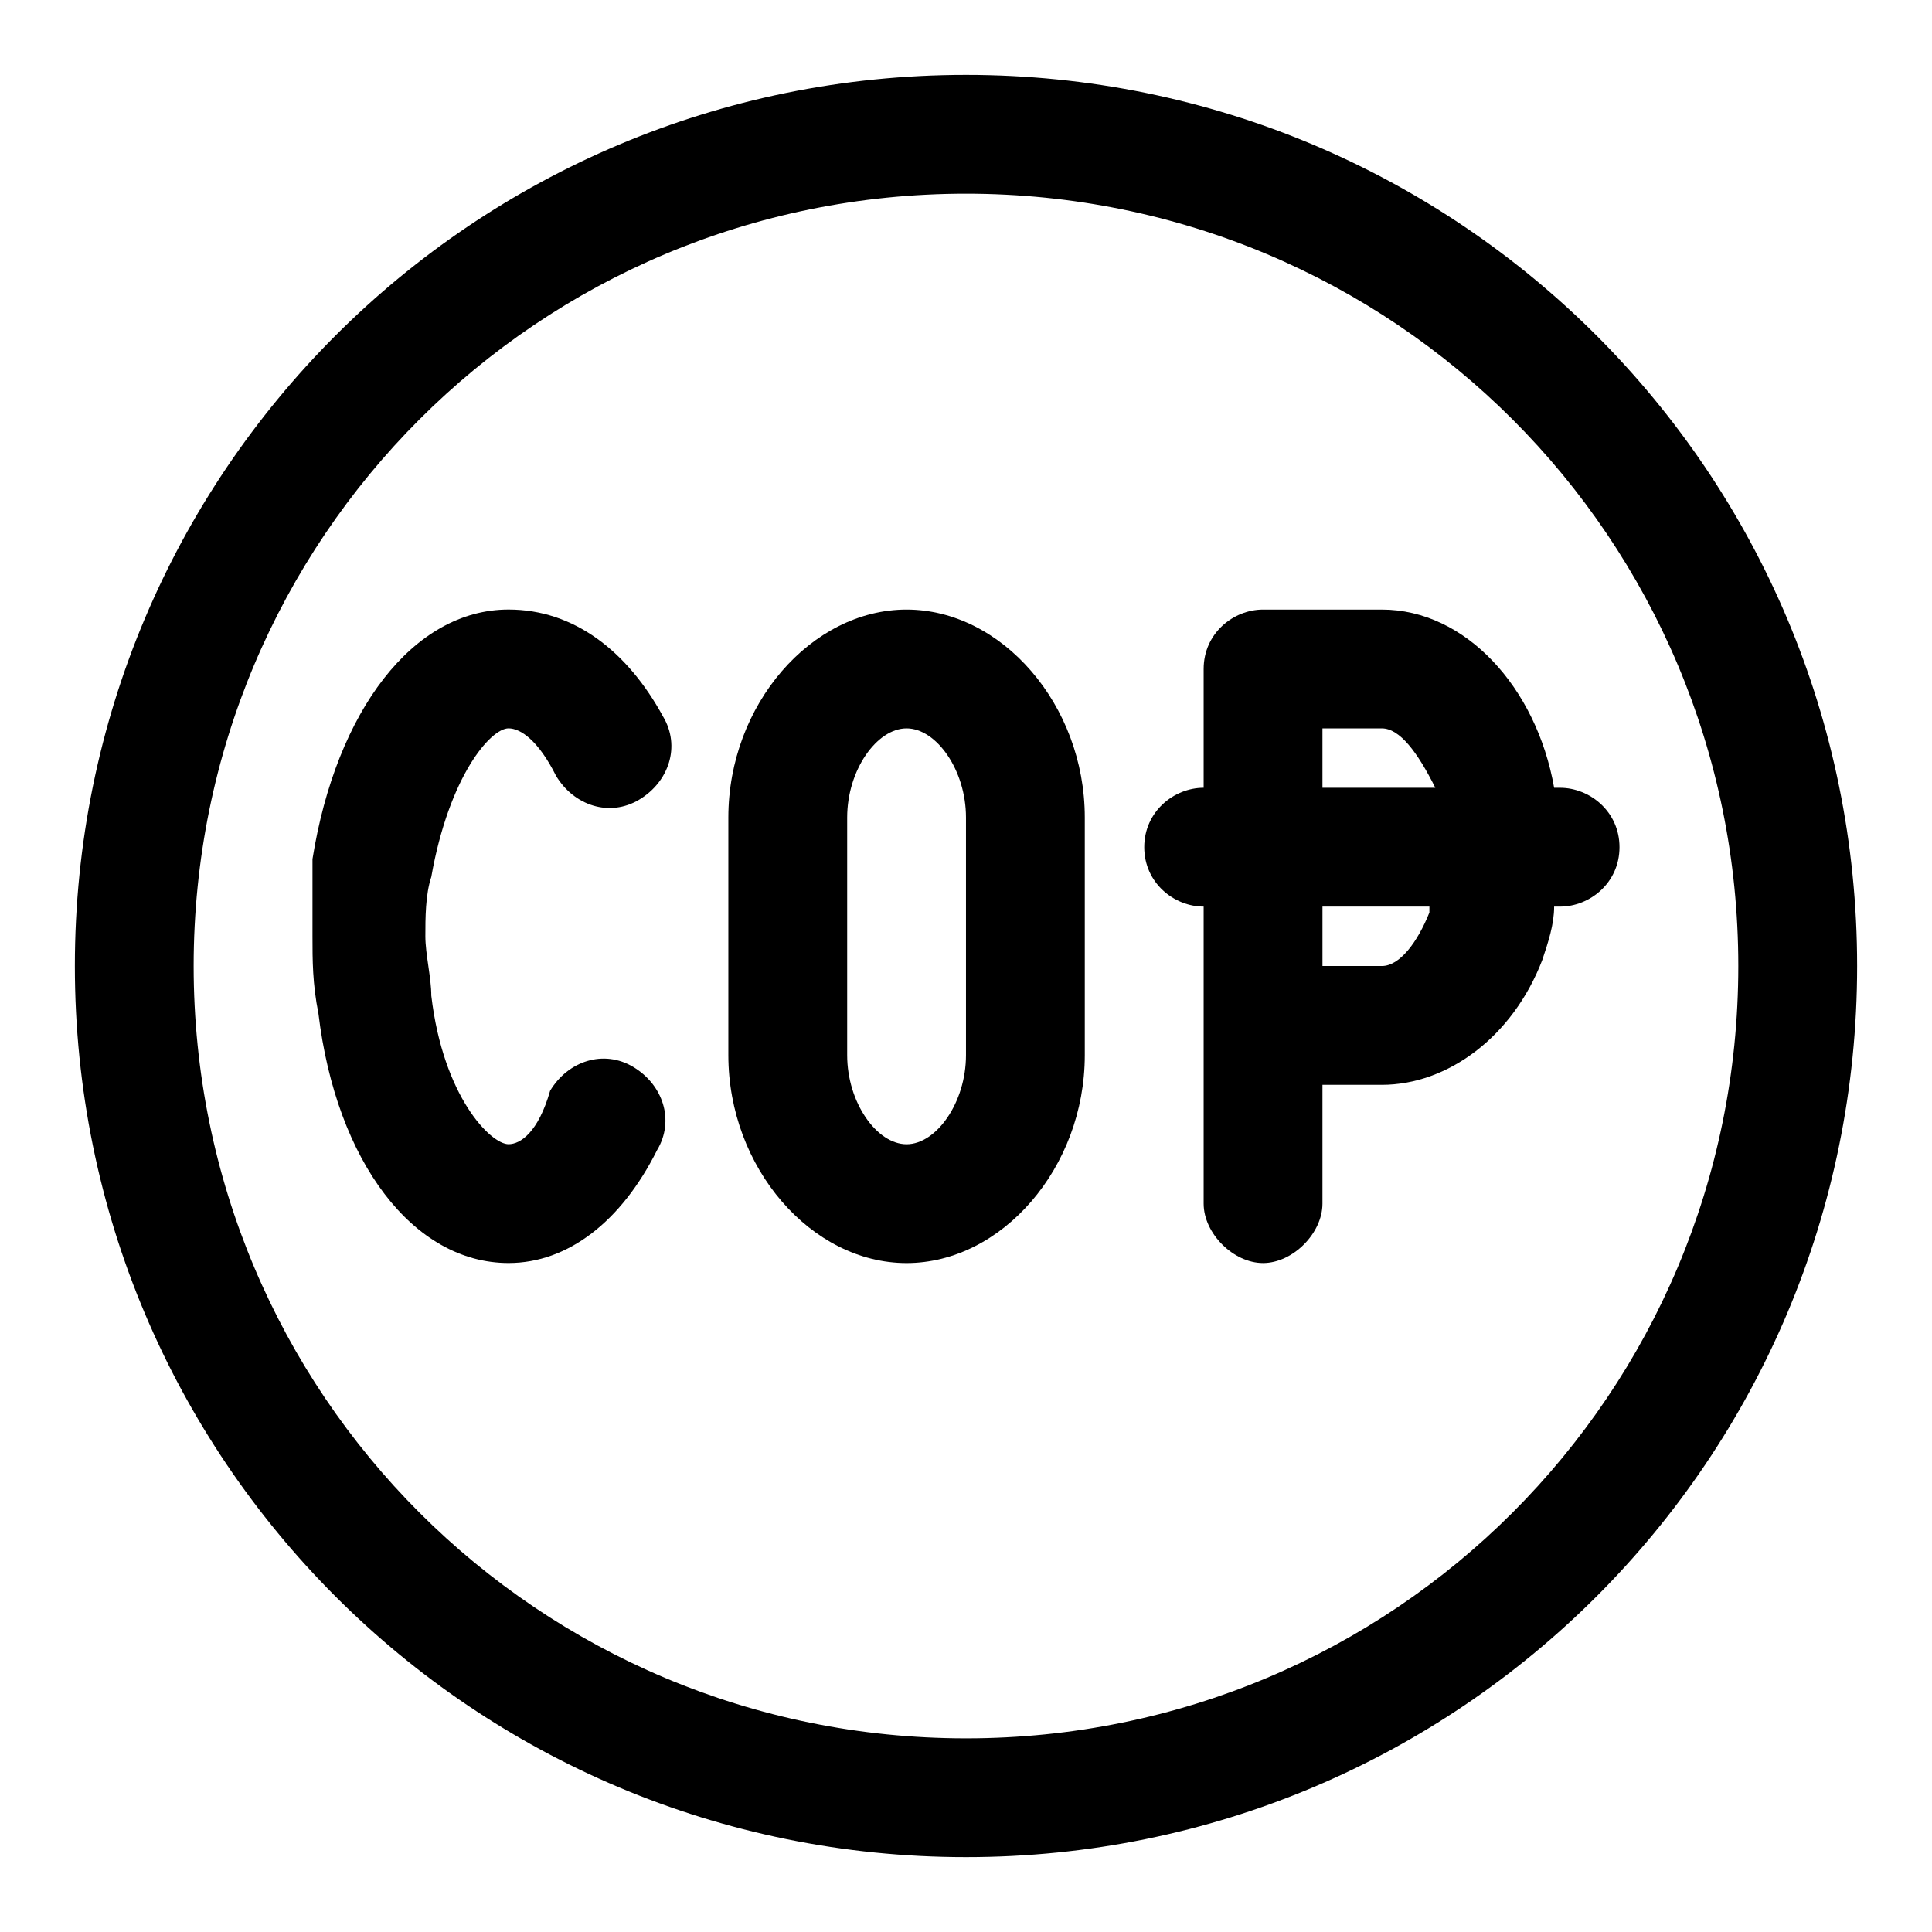
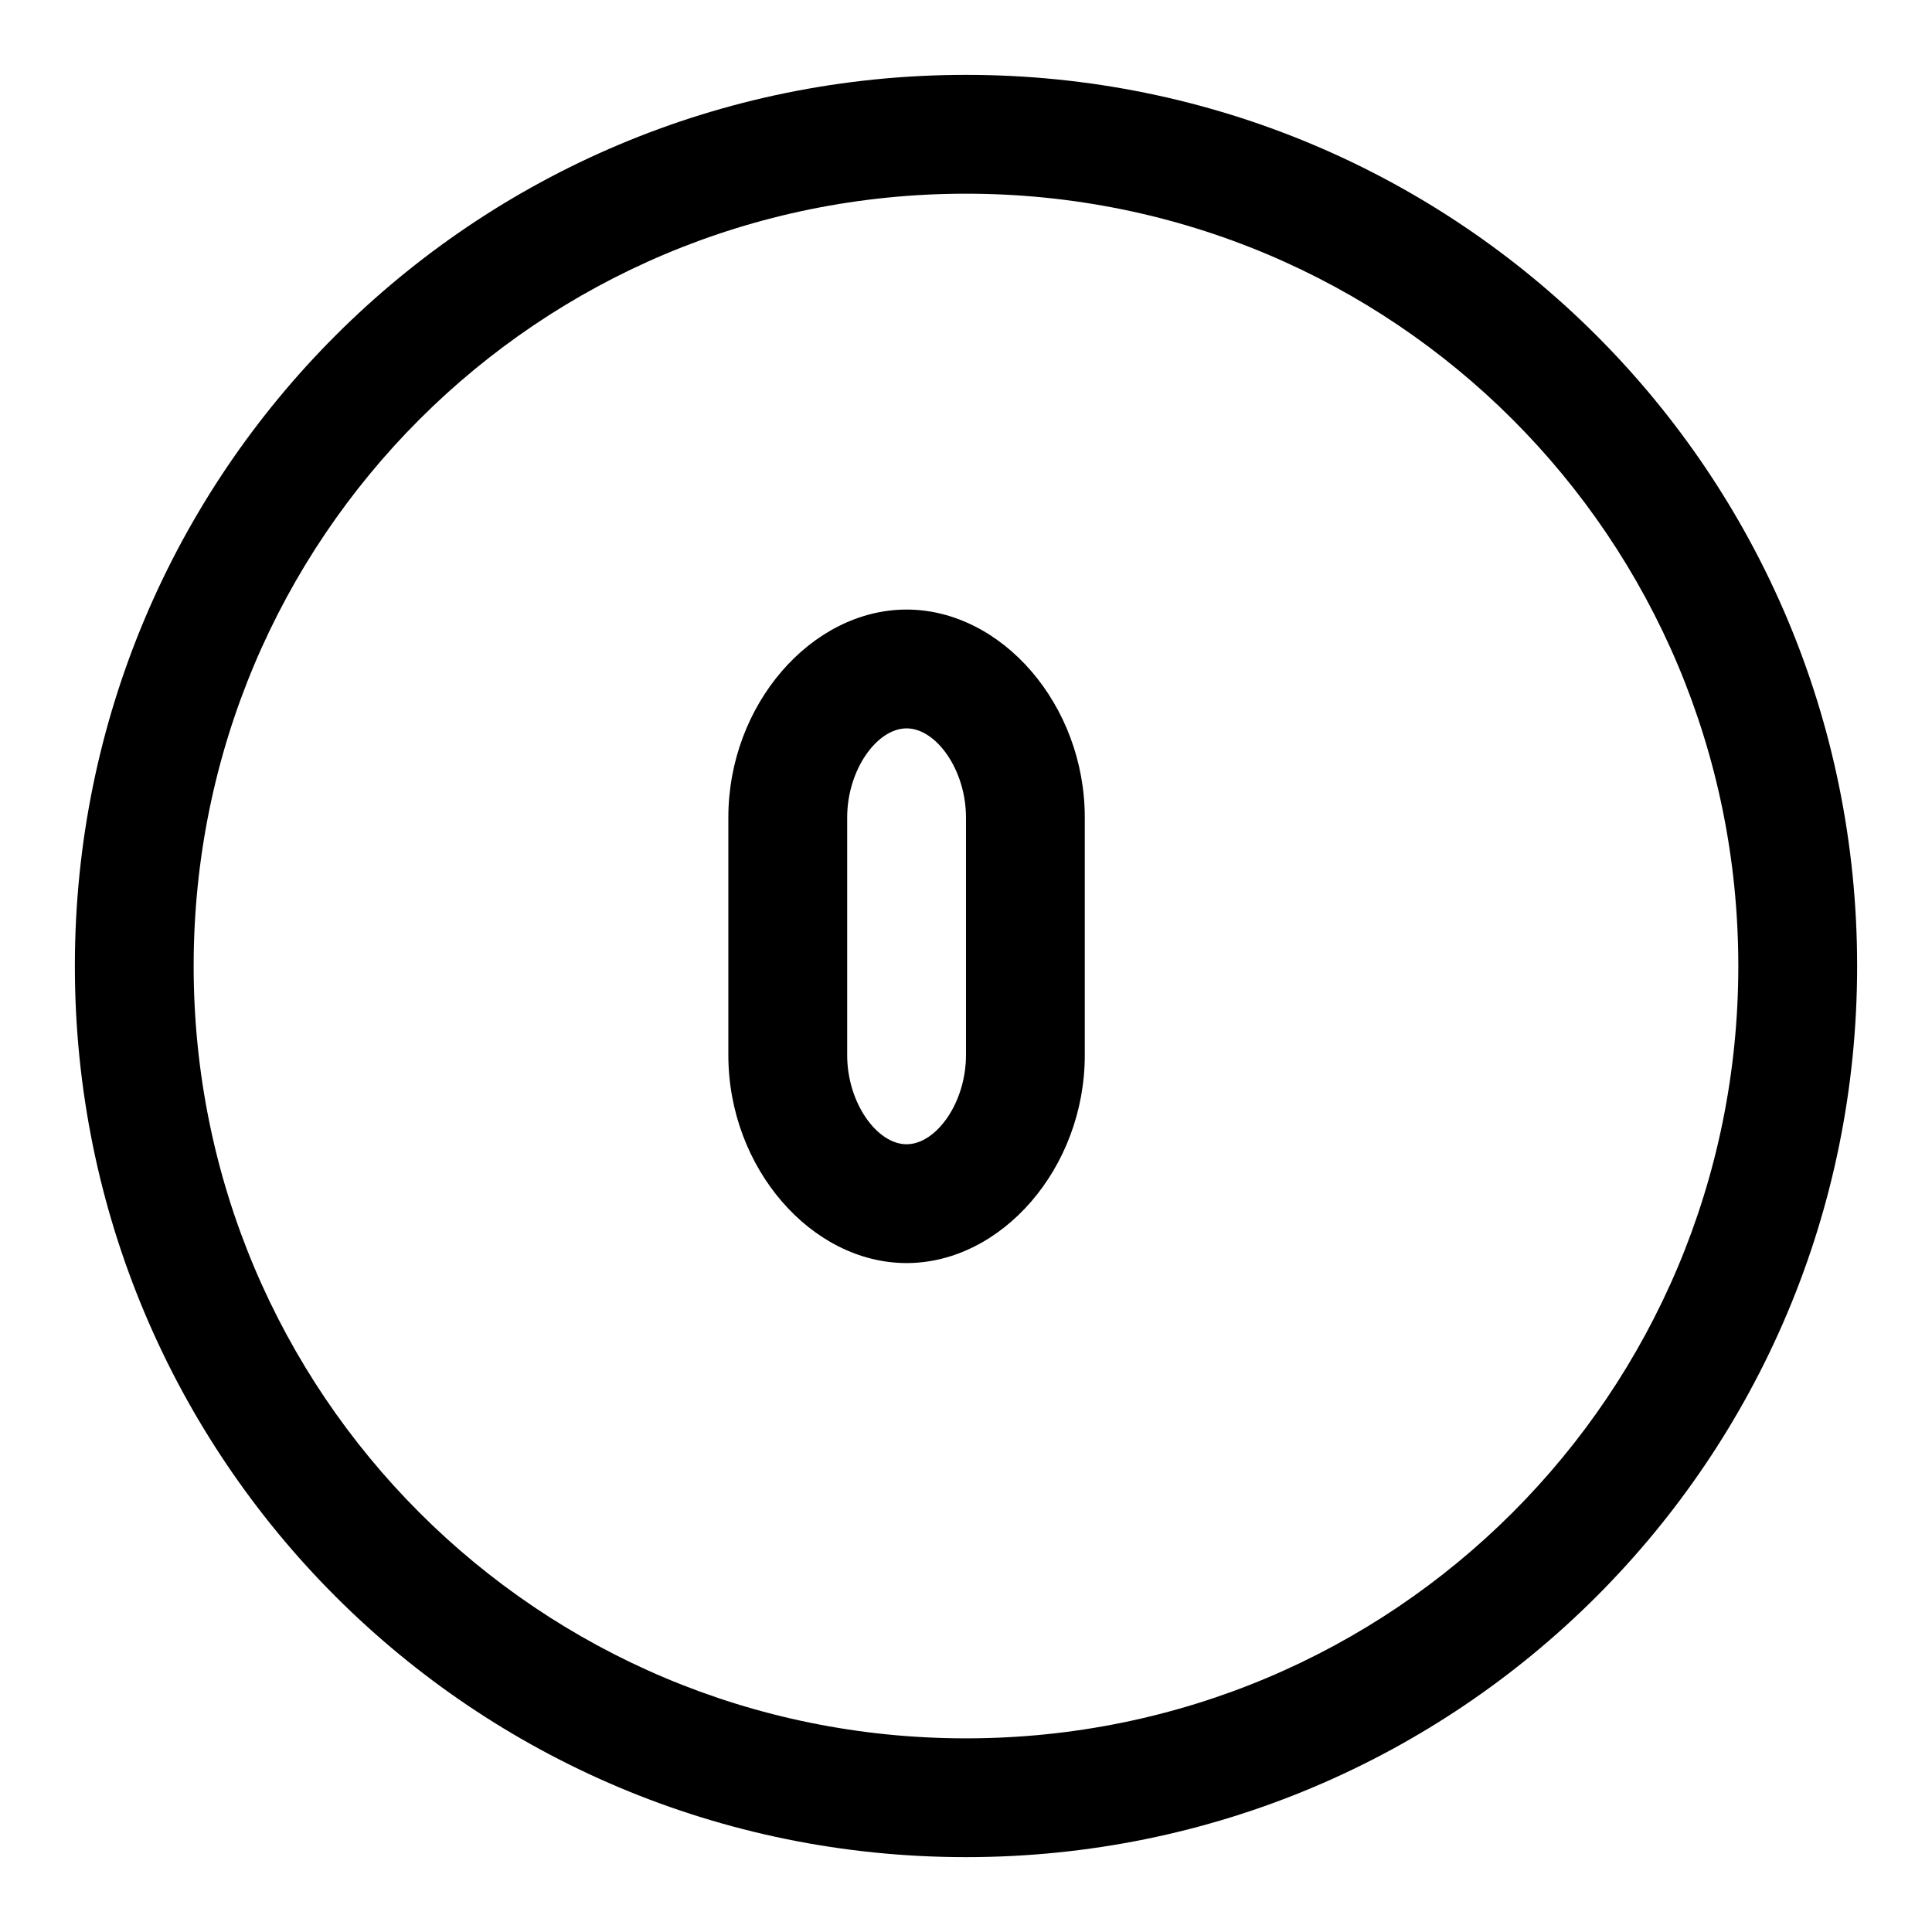
<svg xmlns="http://www.w3.org/2000/svg" fill="#000000" width="800px" height="800px" version="1.1" viewBox="144 144 512 512">
  <g>
    <path d="m400 163.84c-130.68 0-236.16 105.49-236.16 236.16s105.48 236.16 236.16 236.16c130.68 0 236.16-105.48 236.16-236.16 0.004-130.68-105.48-236.16-236.16-236.16zm0 440.84c-113.36 0-204.68-91.316-204.68-204.67 0-113.36 91.316-204.68 204.68-204.68 113.36 0 204.67 91.316 204.67 204.67 0 113.36-91.316 204.68-204.67 204.68z" />
-     <path d="m278.77 337.02c3.148 0 7.871 3.148 12.594 12.594 4.723 7.871 14.168 11.02 22.043 6.297 7.871-4.723 11.02-14.168 6.297-22.043-9.445-17.316-23.617-28.336-40.934-28.336-25.191 0-45.656 26.766-51.957 66.125v20.465c0 6.297 0 12.594 1.574 20.469 4.727 39.359 25.191 66.125 50.383 66.125 15.742 0 29.914-11.02 39.359-29.914 4.723-7.871 1.574-17.32-6.297-22.043-7.871-4.723-17.32-1.574-22.043 6.297-3.148 11.023-7.871 14.172-11.02 14.172-4.723 0-17.32-12.594-20.469-39.359 0-4.723-1.574-11.02-1.574-15.742s0-11.02 1.574-15.742c4.723-26.77 15.746-39.363 20.469-39.363z" />
-     <path d="m510.21 305.54h-31.488c-7.871 0-15.742 6.297-15.742 15.742v31.488c-7.871 0-15.742 6.297-15.742 15.742 0 9.445 7.871 15.742 15.742 15.742v78.723c0 7.871 7.871 15.742 15.742 15.742s15.742-7.871 15.742-15.742v-31.488h15.742c17.32 0 34.637-12.594 42.508-33.062 1.574-4.723 3.148-9.445 3.148-14.168h1.578c7.871 0 15.742-6.297 15.742-15.742 0-9.445-7.871-15.742-15.742-15.742h-1.574c-4.723-26.77-23.613-47.234-45.656-47.234zm-15.746 31.488h15.742c4.723 0 9.445 6.297 14.168 15.742h-29.91zm28.34 48.805c-3.148 7.871-7.871 14.172-12.594 14.172h-15.742v-15.742h28.34l-0.004 1.57z" />
    <path d="m384.25 305.54c-25.191 0-47.23 25.191-47.23 55.105v62.977c0 29.914 22.043 55.105 47.23 55.105 25.191 0 47.23-25.191 47.23-55.105v-62.977c0.004-29.914-22.039-55.105-47.23-55.105zm15.746 118.08c0 12.594-7.871 23.617-15.742 23.617-7.871 0-15.742-11.02-15.742-23.617v-62.977c0-12.594 7.871-23.617 15.742-23.617 7.871 0 15.742 11.02 15.742 23.617z" />
  </g>
</svg>